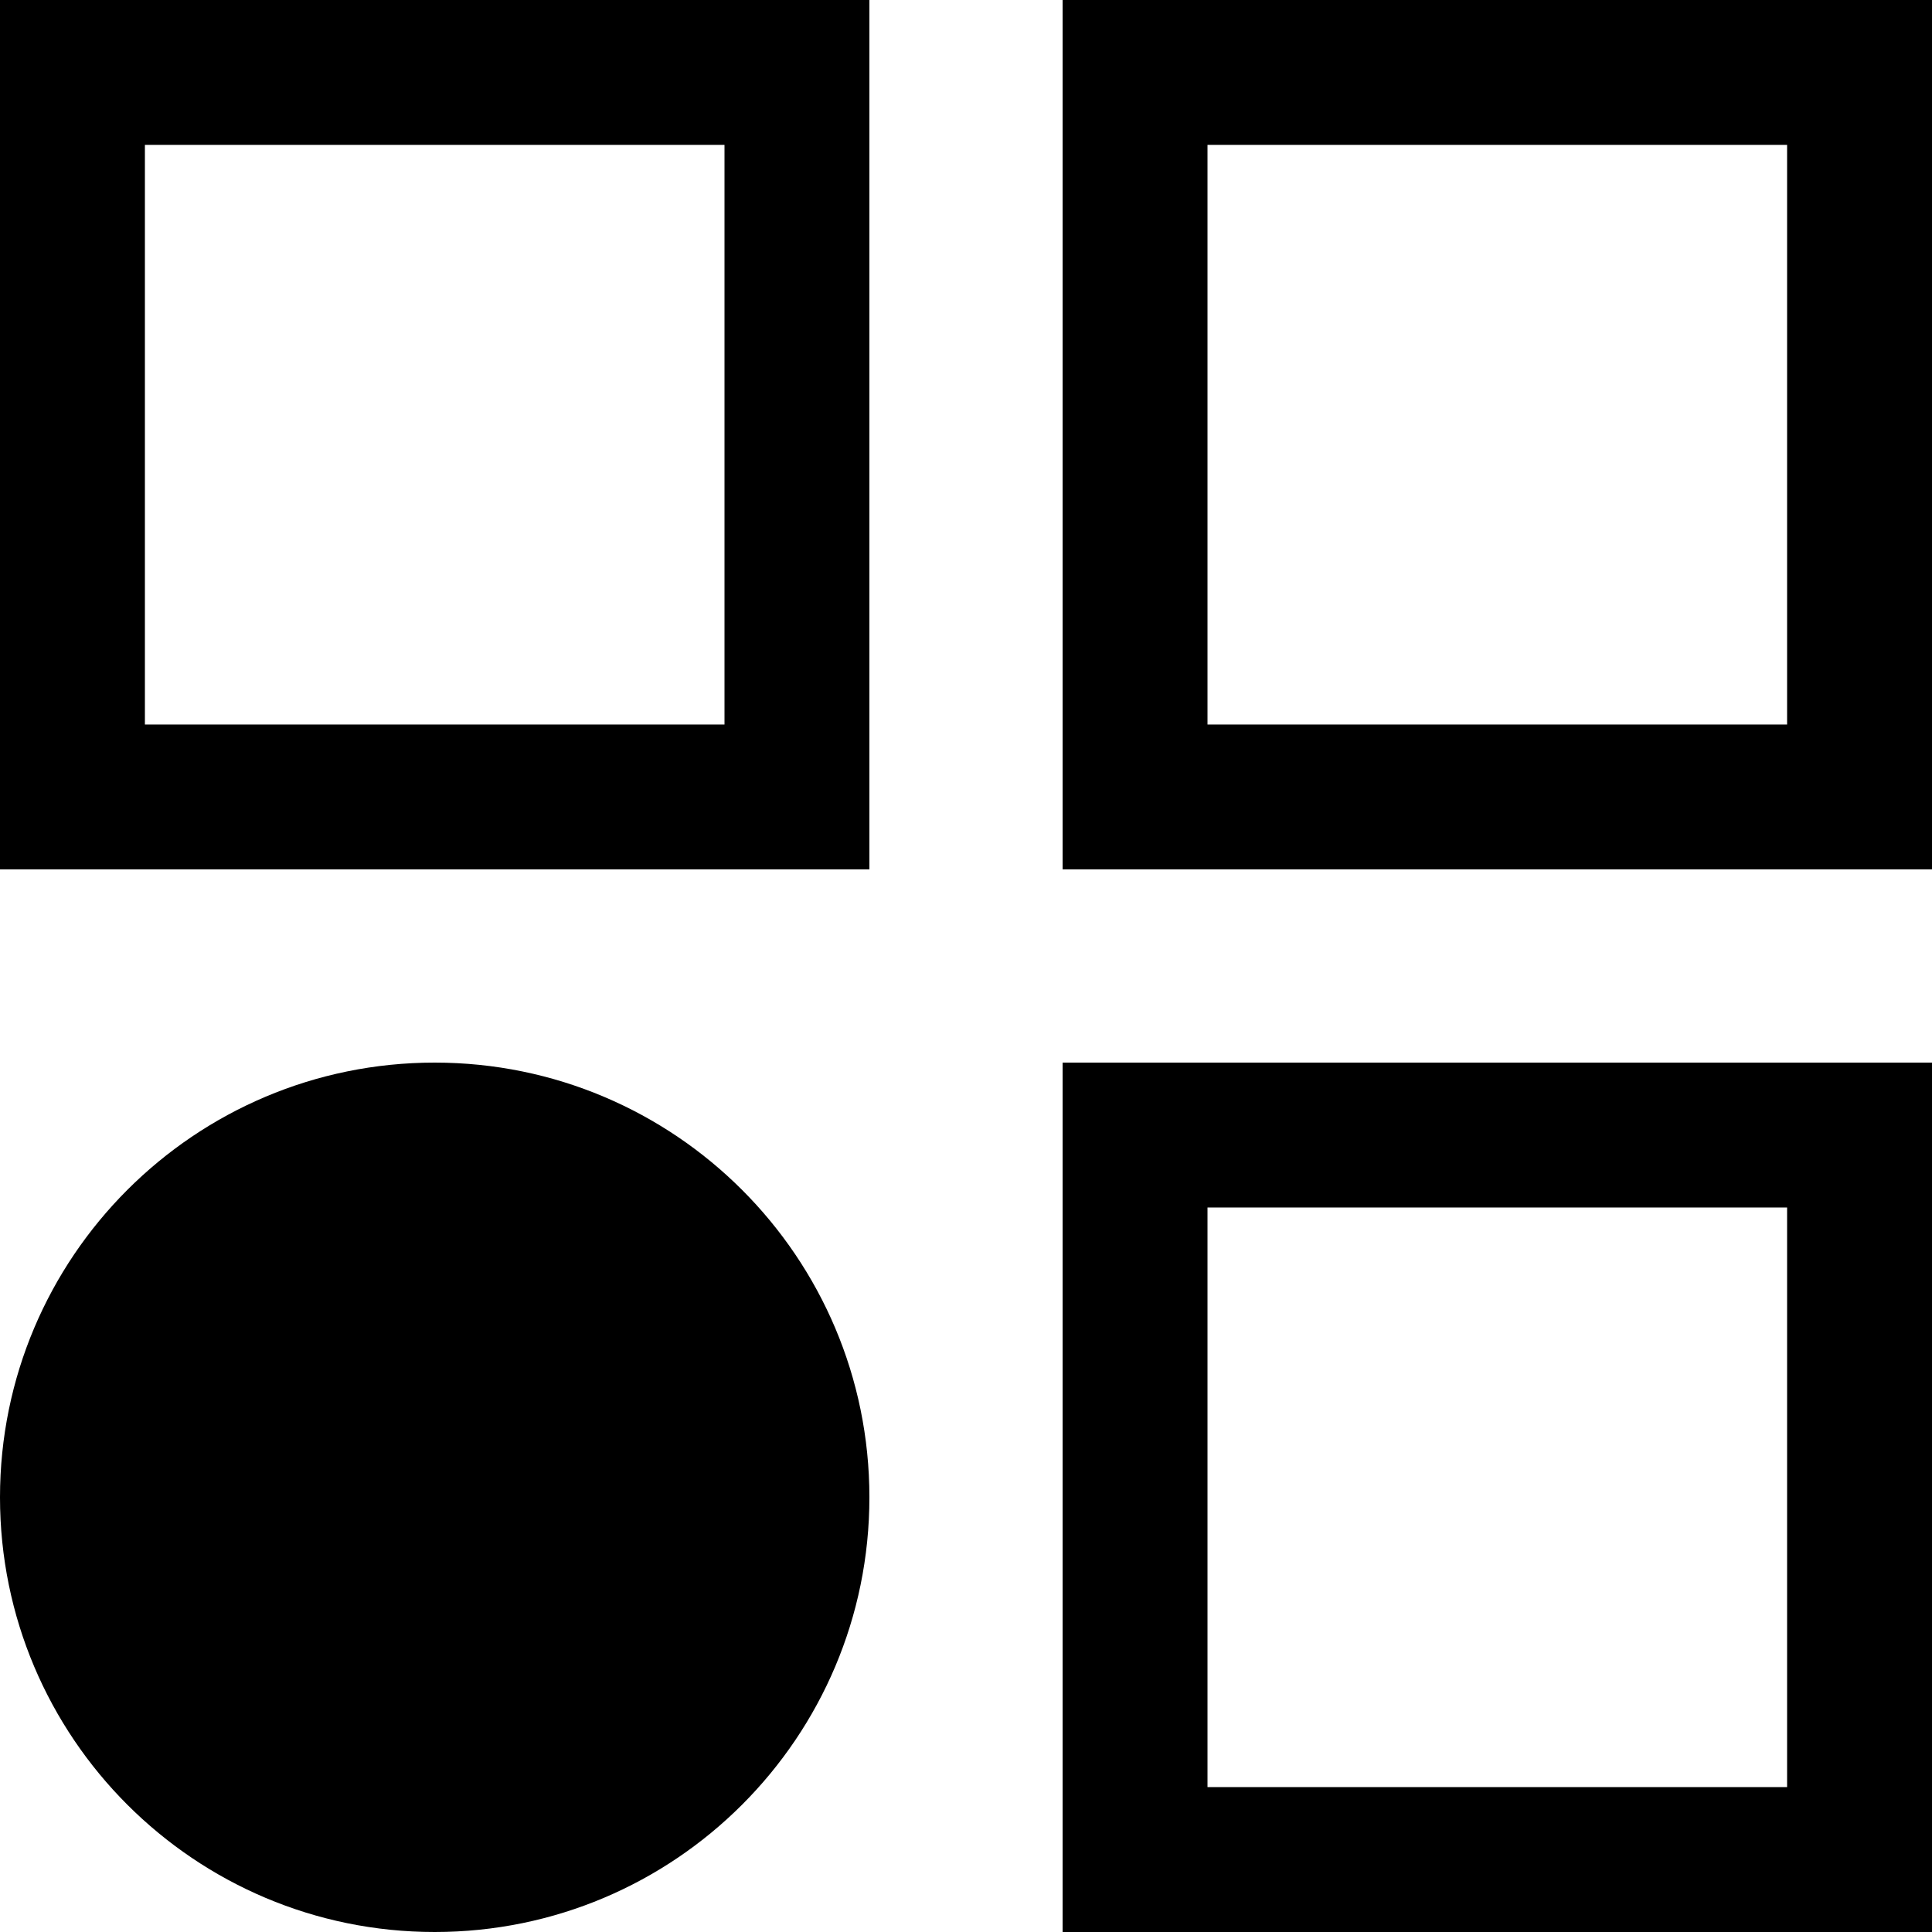
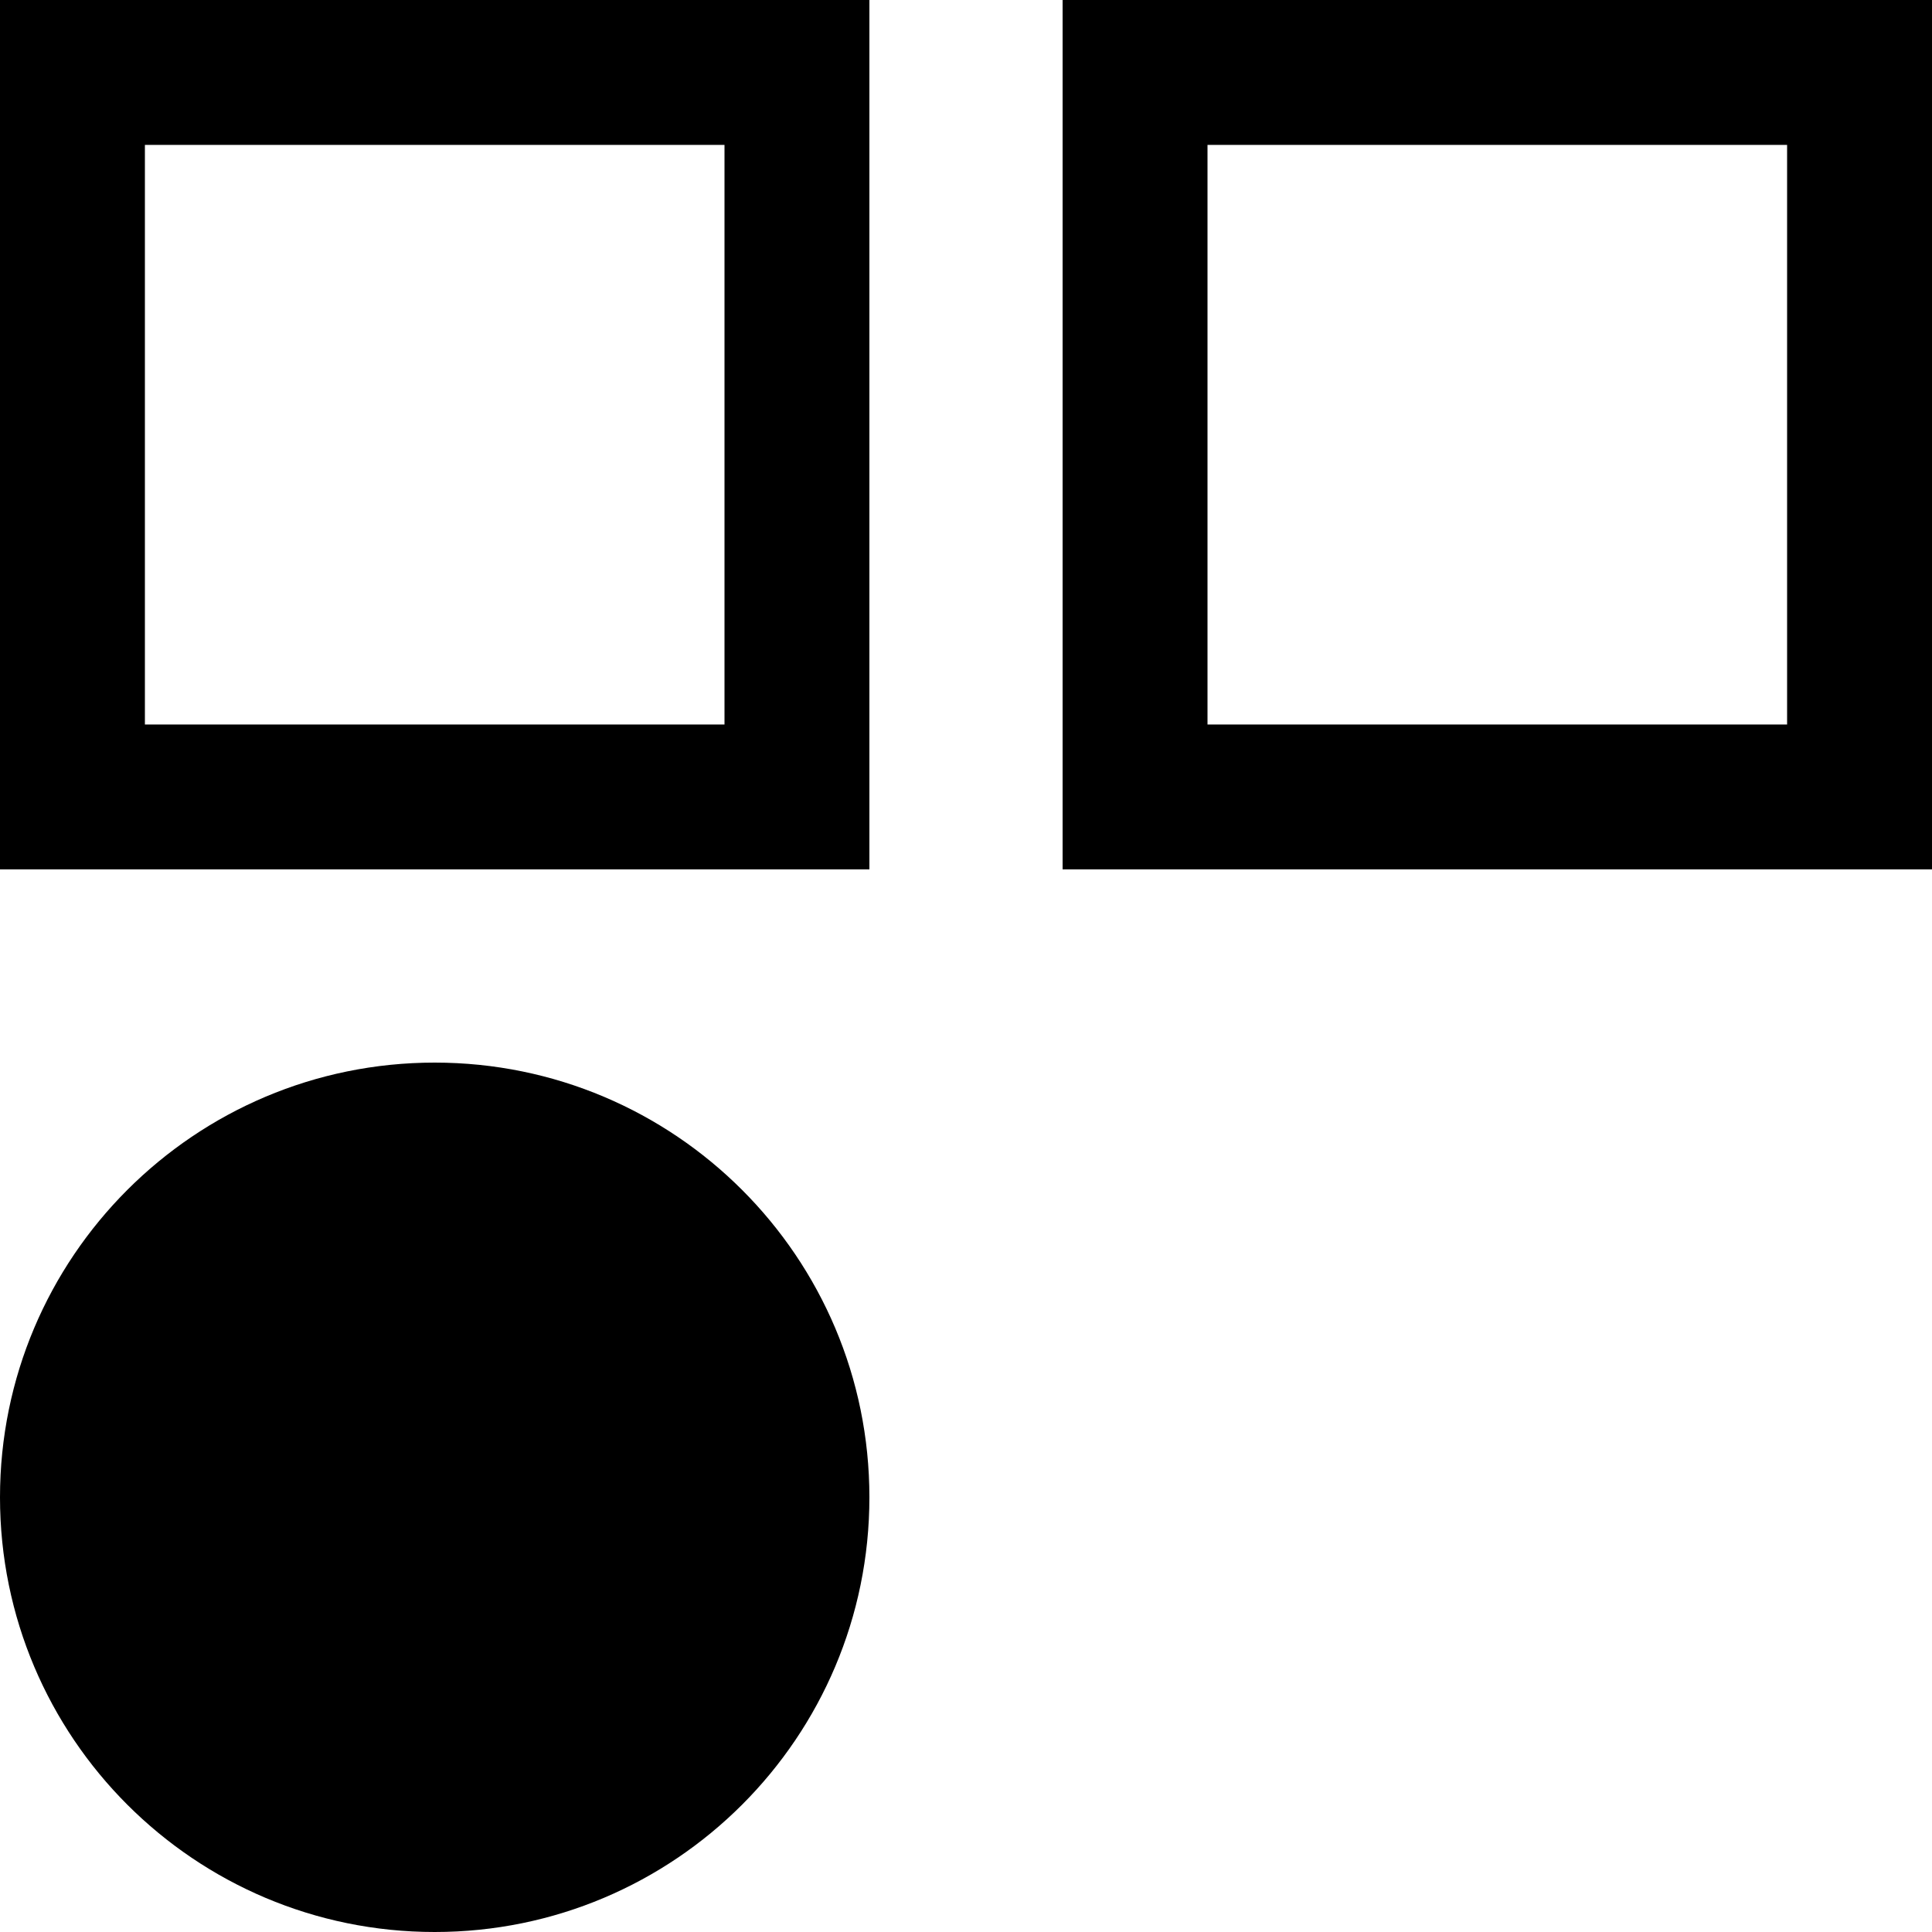
<svg xmlns="http://www.w3.org/2000/svg" width="40" height="40" viewBox="0 0 40 40" fill="none">
  <path fill-rule="evenodd" clip-rule="evenodd" d="M15 3H3V15H15V3ZM0 0V18H18V0H0Z" fill="black" />
  <path fill-rule="evenodd" clip-rule="evenodd" d="M37 3H25V15H37V3ZM22 0V18H40V0H22Z" fill="black" />
-   <path fill-rule="evenodd" clip-rule="evenodd" d="M37 25H25V37H37V25ZM22 22V40H40V22H22Z" fill="black" />
  <path d="M18 31C18 35.971 13.971 40 9 40C4.029 40 0 35.971 0 31C0 26.029 4.029 22 9 22C13.971 22 18 26.029 18 31Z" fill="black" />
</svg>